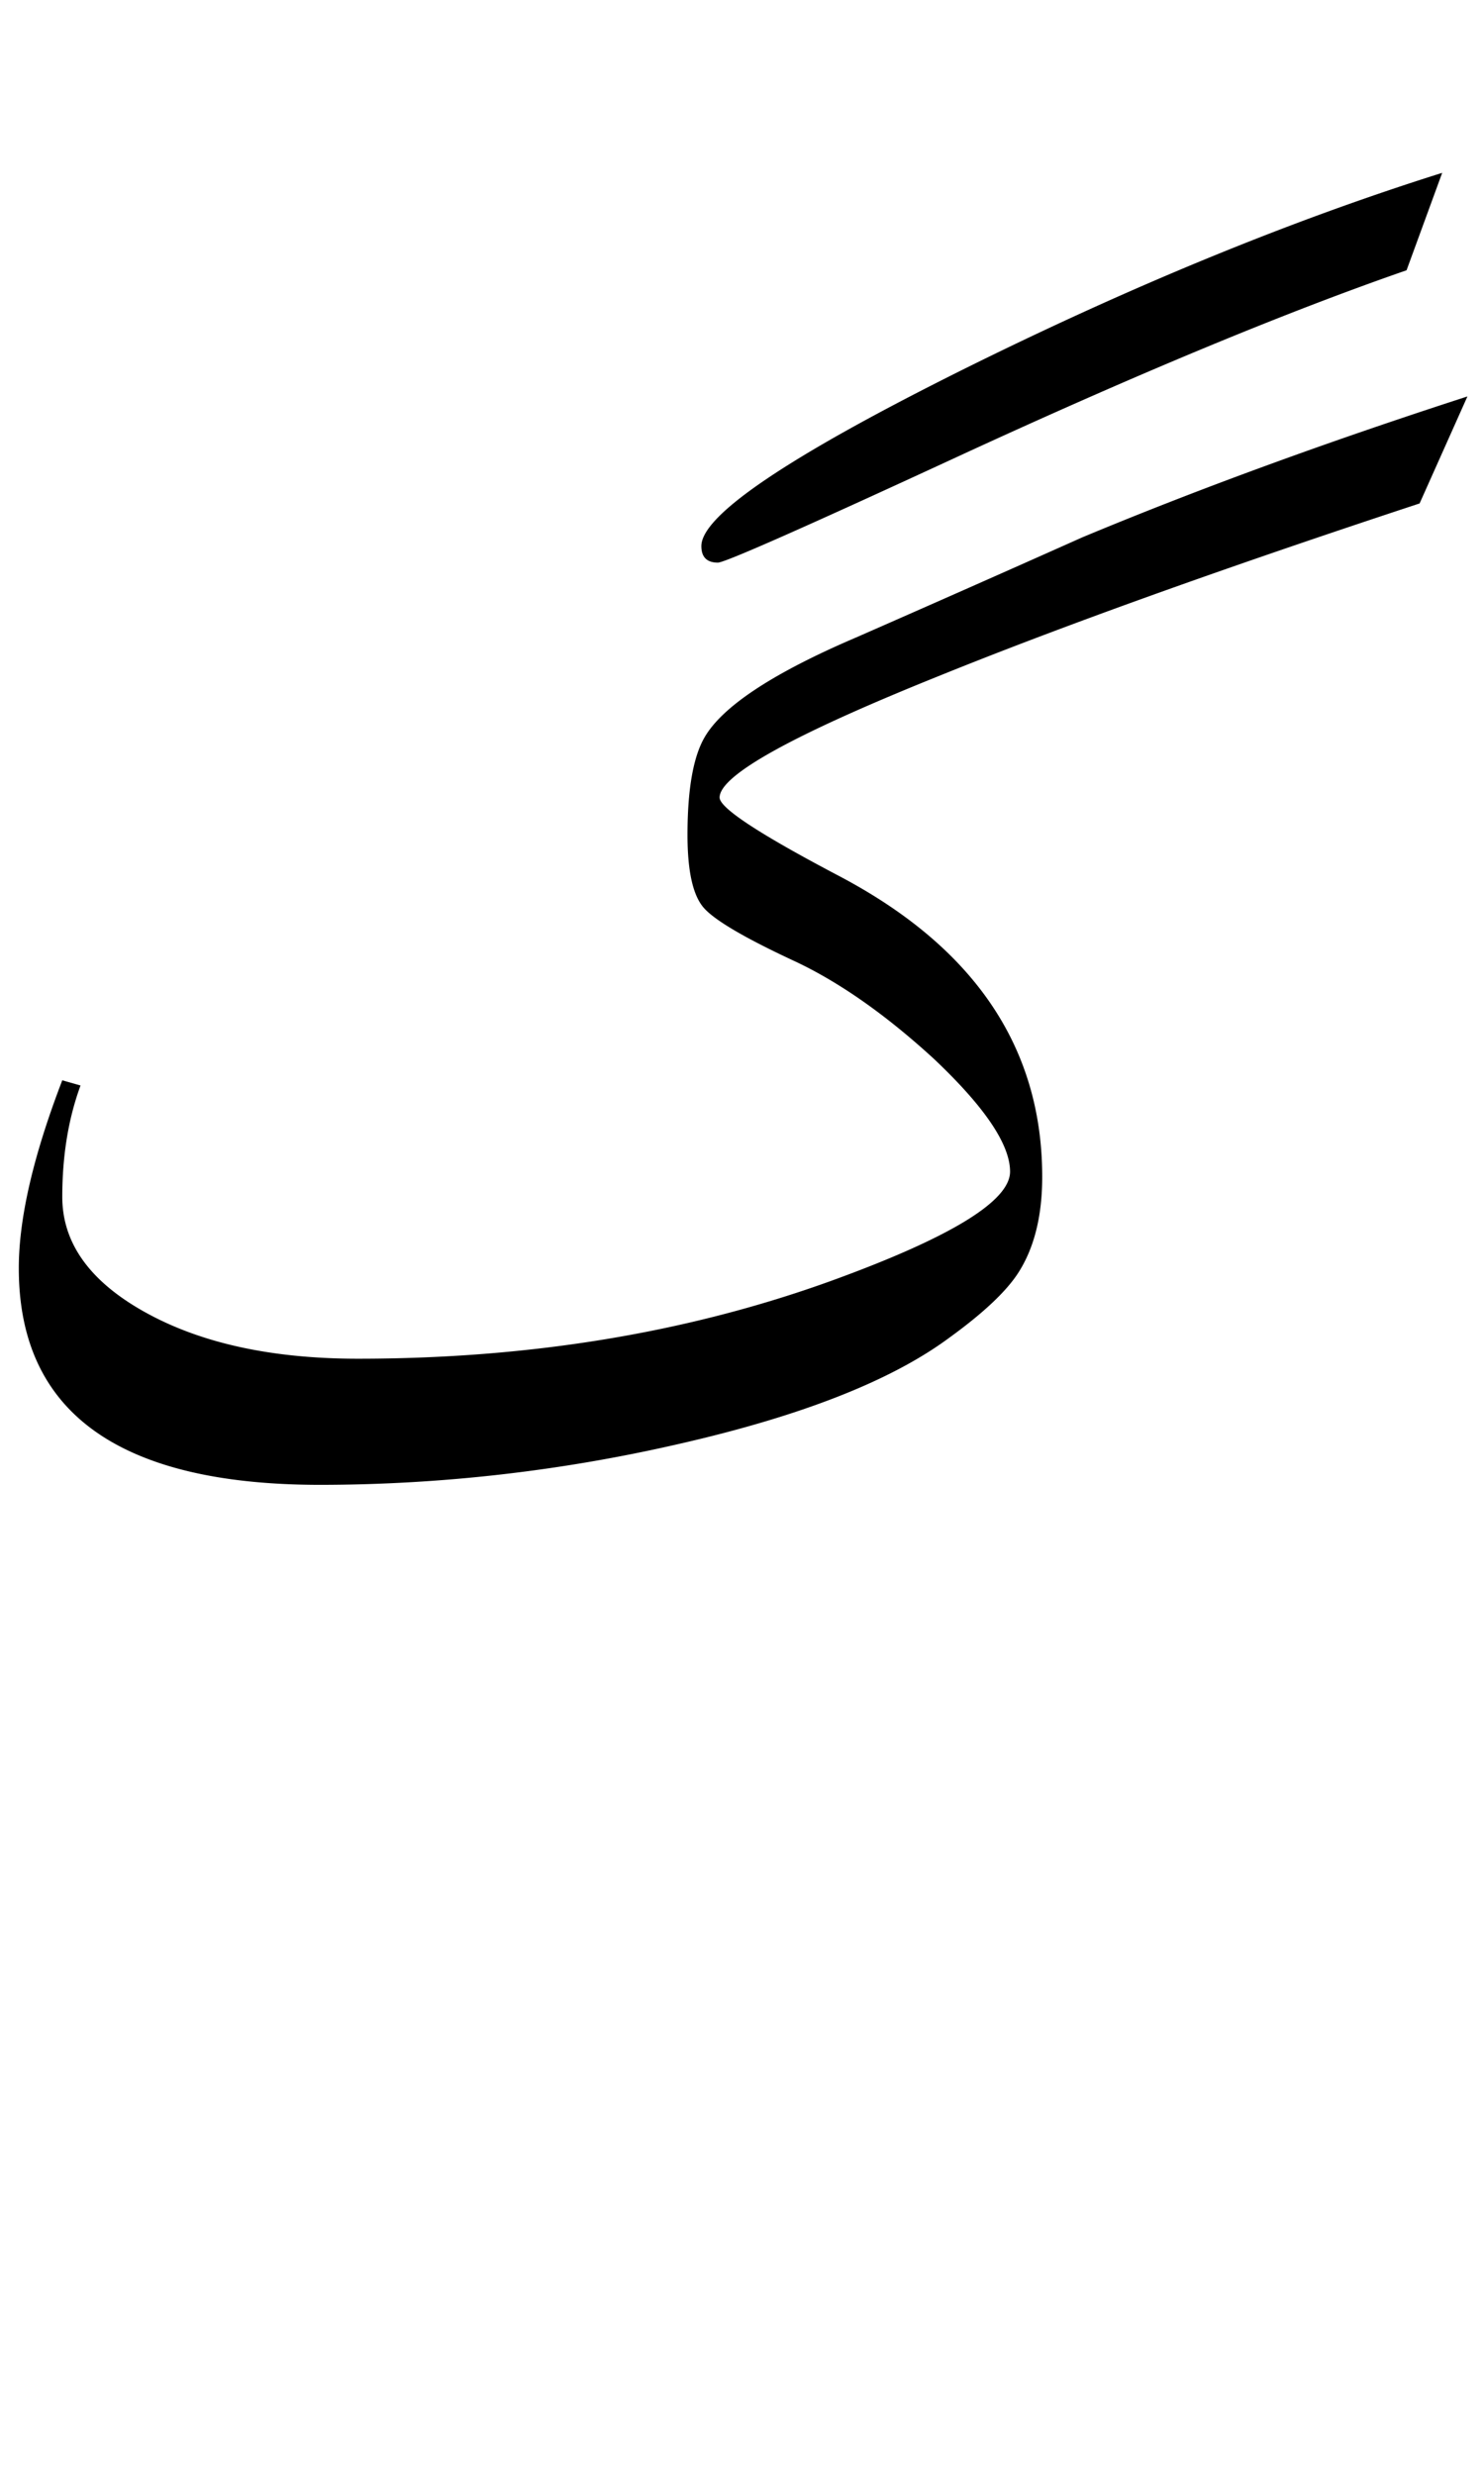
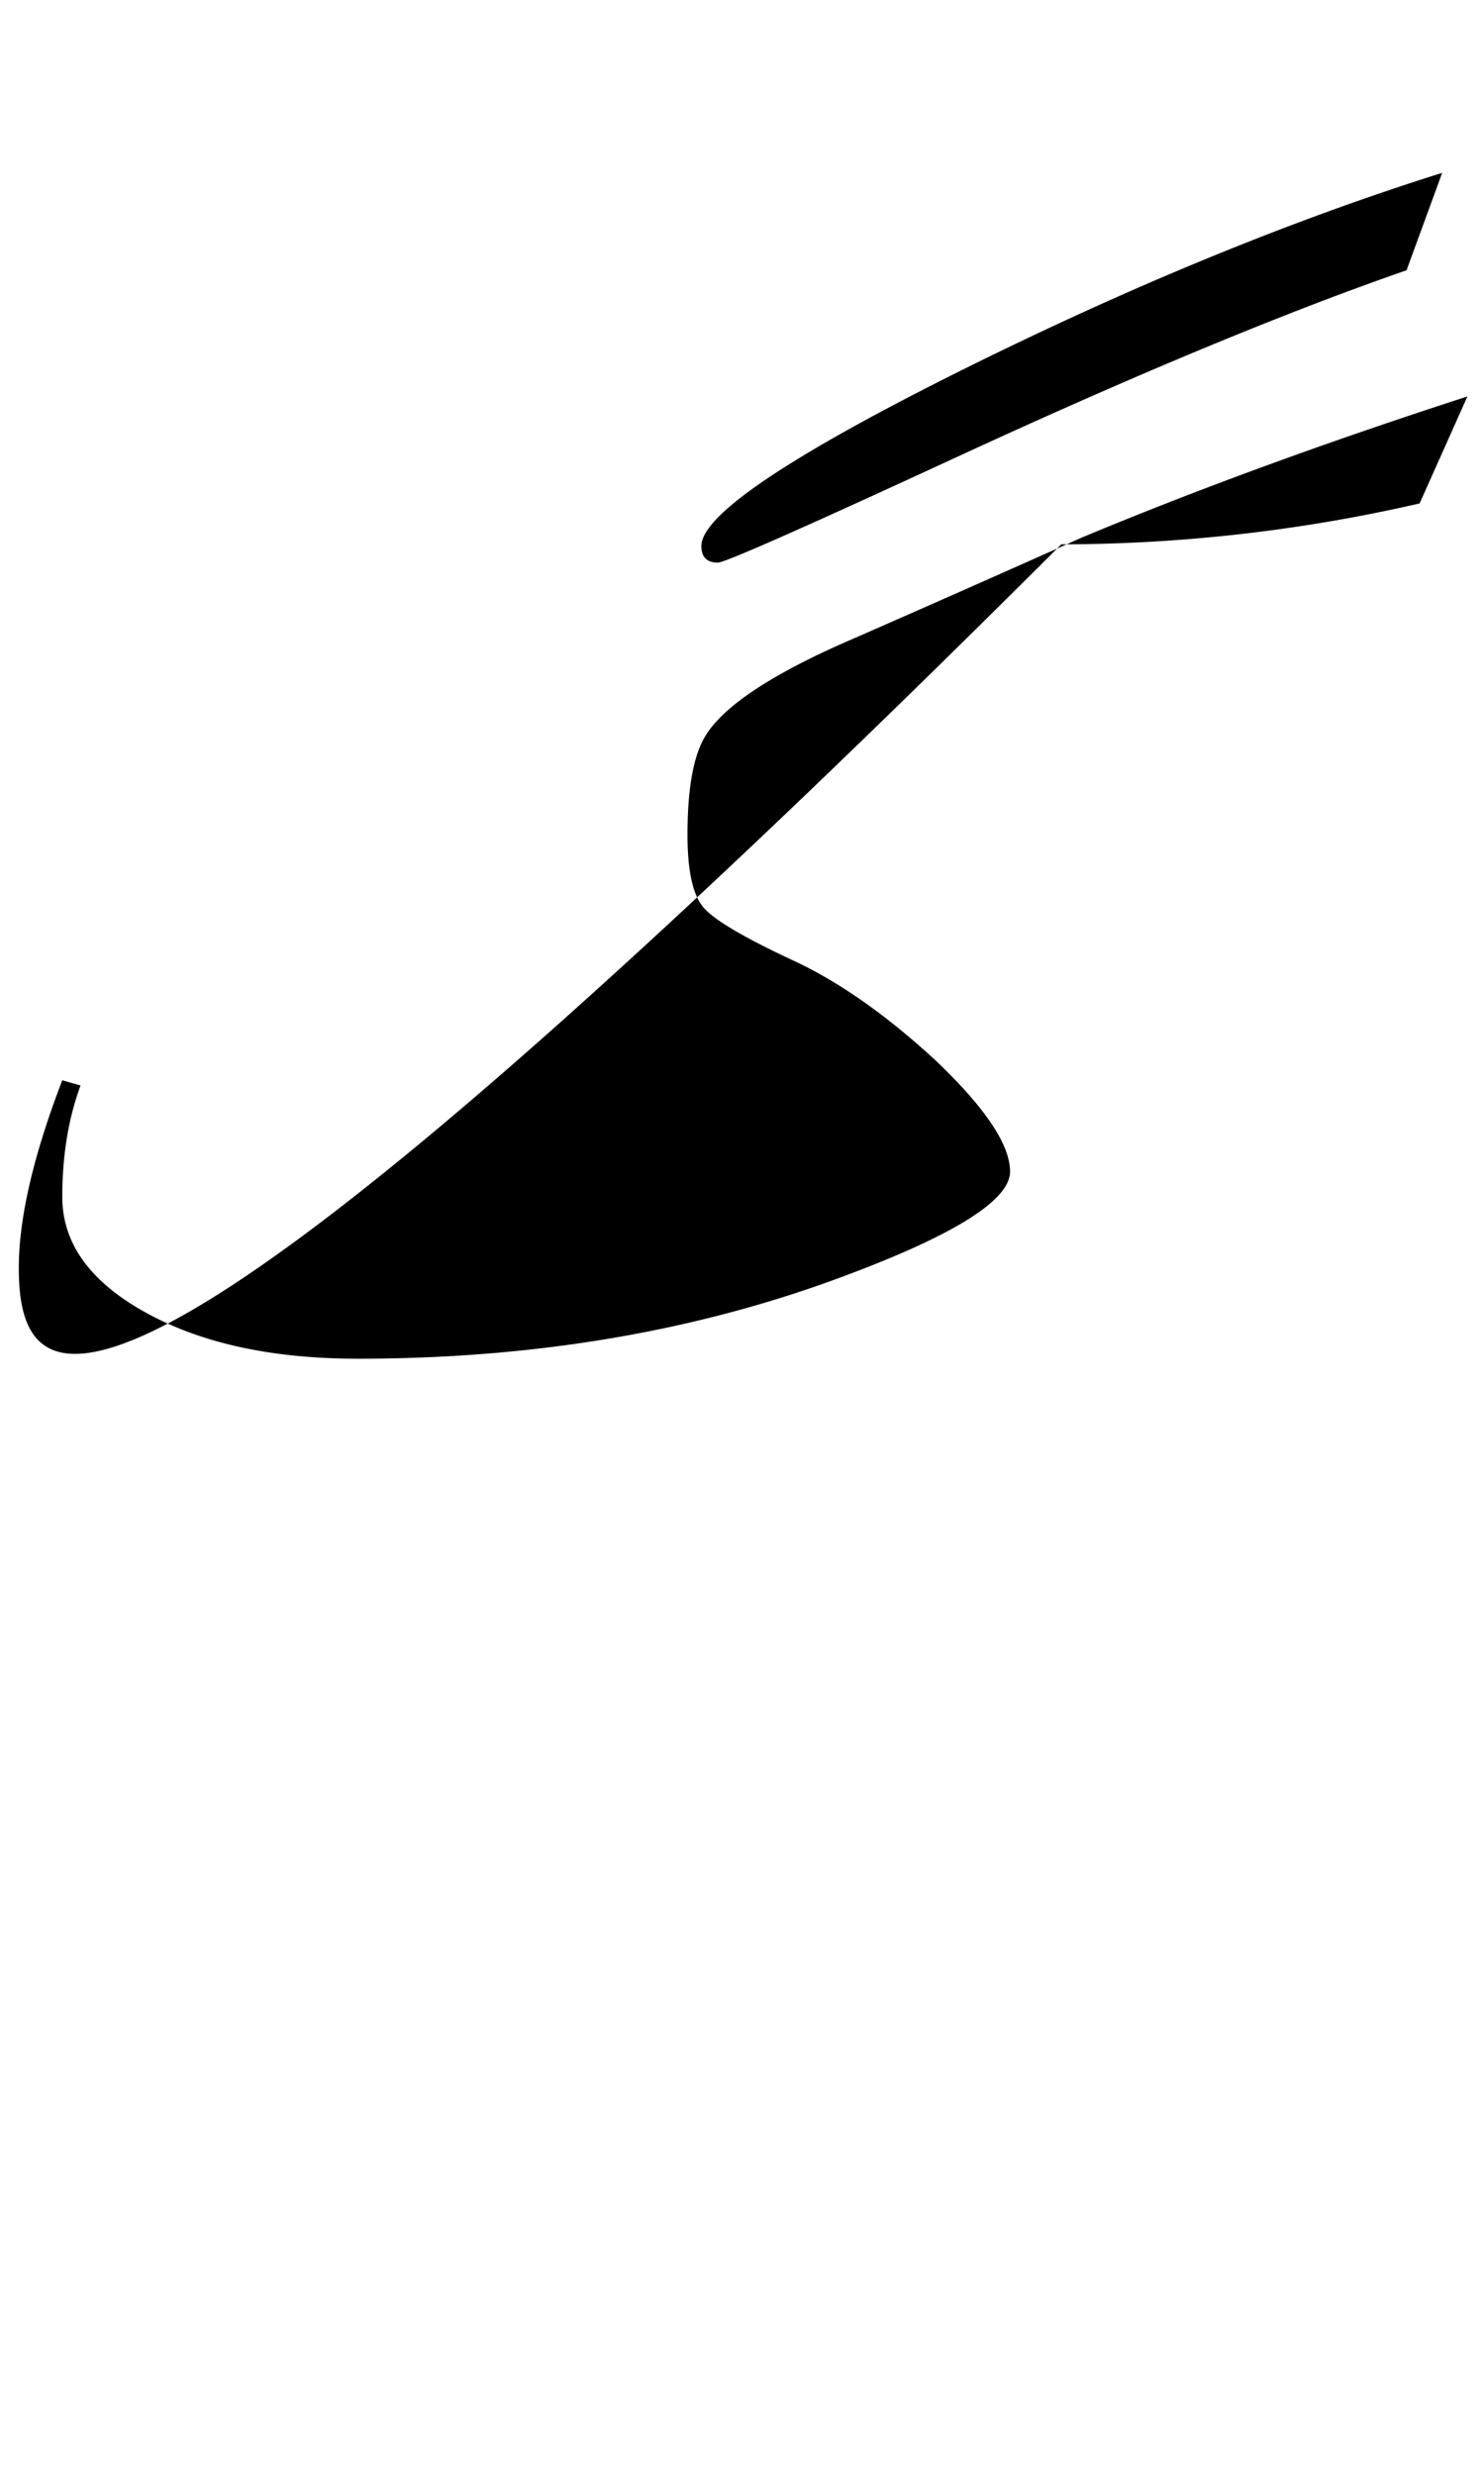
<svg xmlns="http://www.w3.org/2000/svg" version="1.0" width="60" height="100">
-   <path d="m59.33 16.019-1.934 4.324c-7.969 2.625-14.496 4.969-19.582 7.031-5.813 2.344-8.719 3.961-8.719 4.852 0 .422 1.606 1.476 4.817 3.164 5.484 2.883 8.226 6.937 8.226 12.164 0 1.594-.328 2.895-.984 3.902-.492.75-1.418 1.618-2.778 2.602-2.343 1.734-5.988 3.164-10.933 4.289a64.93 64.93 0 0 1-14.485 1.652C4.826 60 .76 57.081.76 51.245c0-2.015.586-4.546 1.758-7.593l.738.21c-.492 1.337-.738 2.837-.738 4.5 0 1.876 1.125 3.434 3.375 4.676 2.25 1.243 5.11 1.864 8.578 1.864 6.938 0 13.3-1.043 19.09-3.13 4.852-1.757 7.277-3.234 7.277-4.429 0-1.102-1.03-2.625-3.093-4.57-1.946-1.781-3.82-3.094-5.625-3.938-2.016-.937-3.24-1.658-3.674-2.162-.434-.504-.65-1.482-.65-2.935 0-1.805.222-3.106.667-3.903.703-1.265 2.754-2.625 6.153-4.078 3.047-1.336 6.093-2.683 9.14-4.043 4.664-1.945 9.856-3.844 15.575-5.695zm-1.02-9.035-1.441 3.937c-4.875 1.688-10.946 4.207-18.211 7.559-6.141 2.836-9.352 4.254-9.633 4.254-.445 0-.668-.223-.668-.668 0-1.242 3.504-3.61 10.512-7.102 6.843-3.398 13.324-6.058 19.441-7.98z" style="font-size:72px;font-style:normal;font-weight:400;fill:#000;fill-opacity:1;stroke:none;stroke-width:1px;stroke-linecap:butt;stroke-linejoin:miter;stroke-opacity:1;font-family:Traditional Arabic" />
+   <path d="m59.33 16.019-1.934 4.324a64.93 64.93 0 0 1-14.485 1.652C4.826 60 .76 57.081.76 51.245c0-2.015.586-4.546 1.758-7.593l.738.21c-.492 1.337-.738 2.837-.738 4.5 0 1.876 1.125 3.434 3.375 4.676 2.25 1.243 5.11 1.864 8.578 1.864 6.938 0 13.3-1.043 19.09-3.13 4.852-1.757 7.277-3.234 7.277-4.429 0-1.102-1.03-2.625-3.093-4.57-1.946-1.781-3.82-3.094-5.625-3.938-2.016-.937-3.24-1.658-3.674-2.162-.434-.504-.65-1.482-.65-2.935 0-1.805.222-3.106.667-3.903.703-1.265 2.754-2.625 6.153-4.078 3.047-1.336 6.093-2.683 9.14-4.043 4.664-1.945 9.856-3.844 15.575-5.695zm-1.02-9.035-1.441 3.937c-4.875 1.688-10.946 4.207-18.211 7.559-6.141 2.836-9.352 4.254-9.633 4.254-.445 0-.668-.223-.668-.668 0-1.242 3.504-3.61 10.512-7.102 6.843-3.398 13.324-6.058 19.441-7.98z" style="font-size:72px;font-style:normal;font-weight:400;fill:#000;fill-opacity:1;stroke:none;stroke-width:1px;stroke-linecap:butt;stroke-linejoin:miter;stroke-opacity:1;font-family:Traditional Arabic" />
</svg>